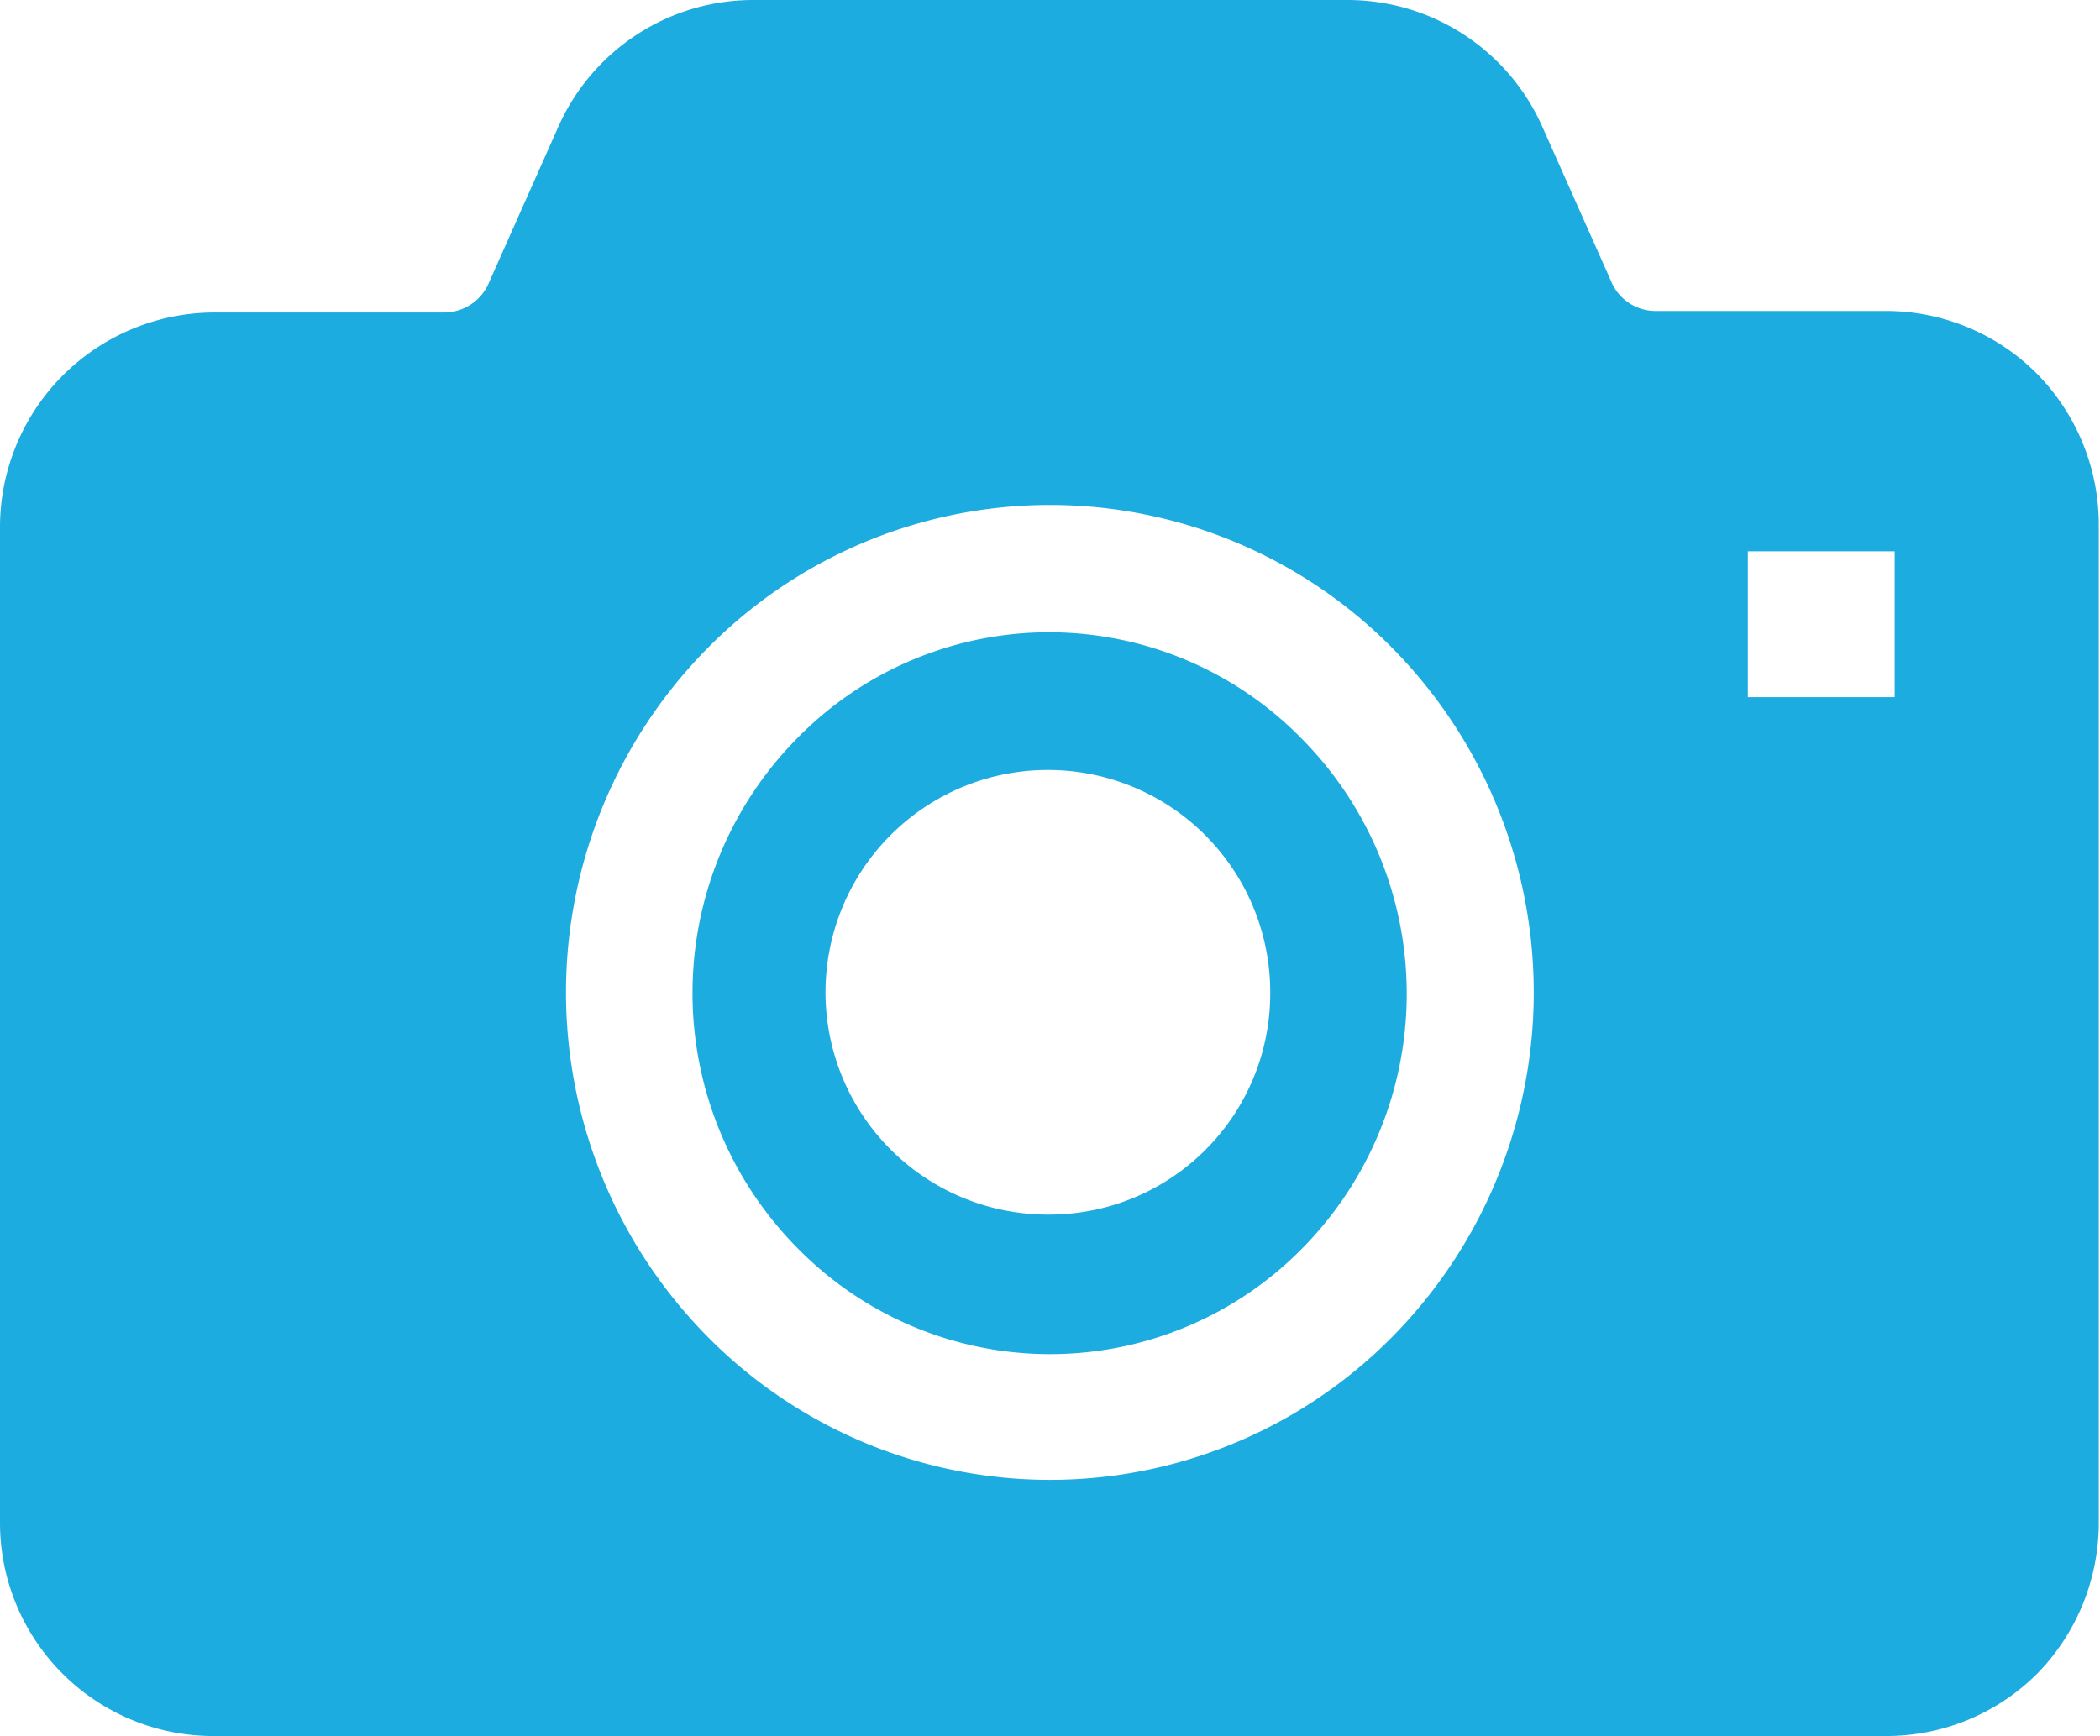
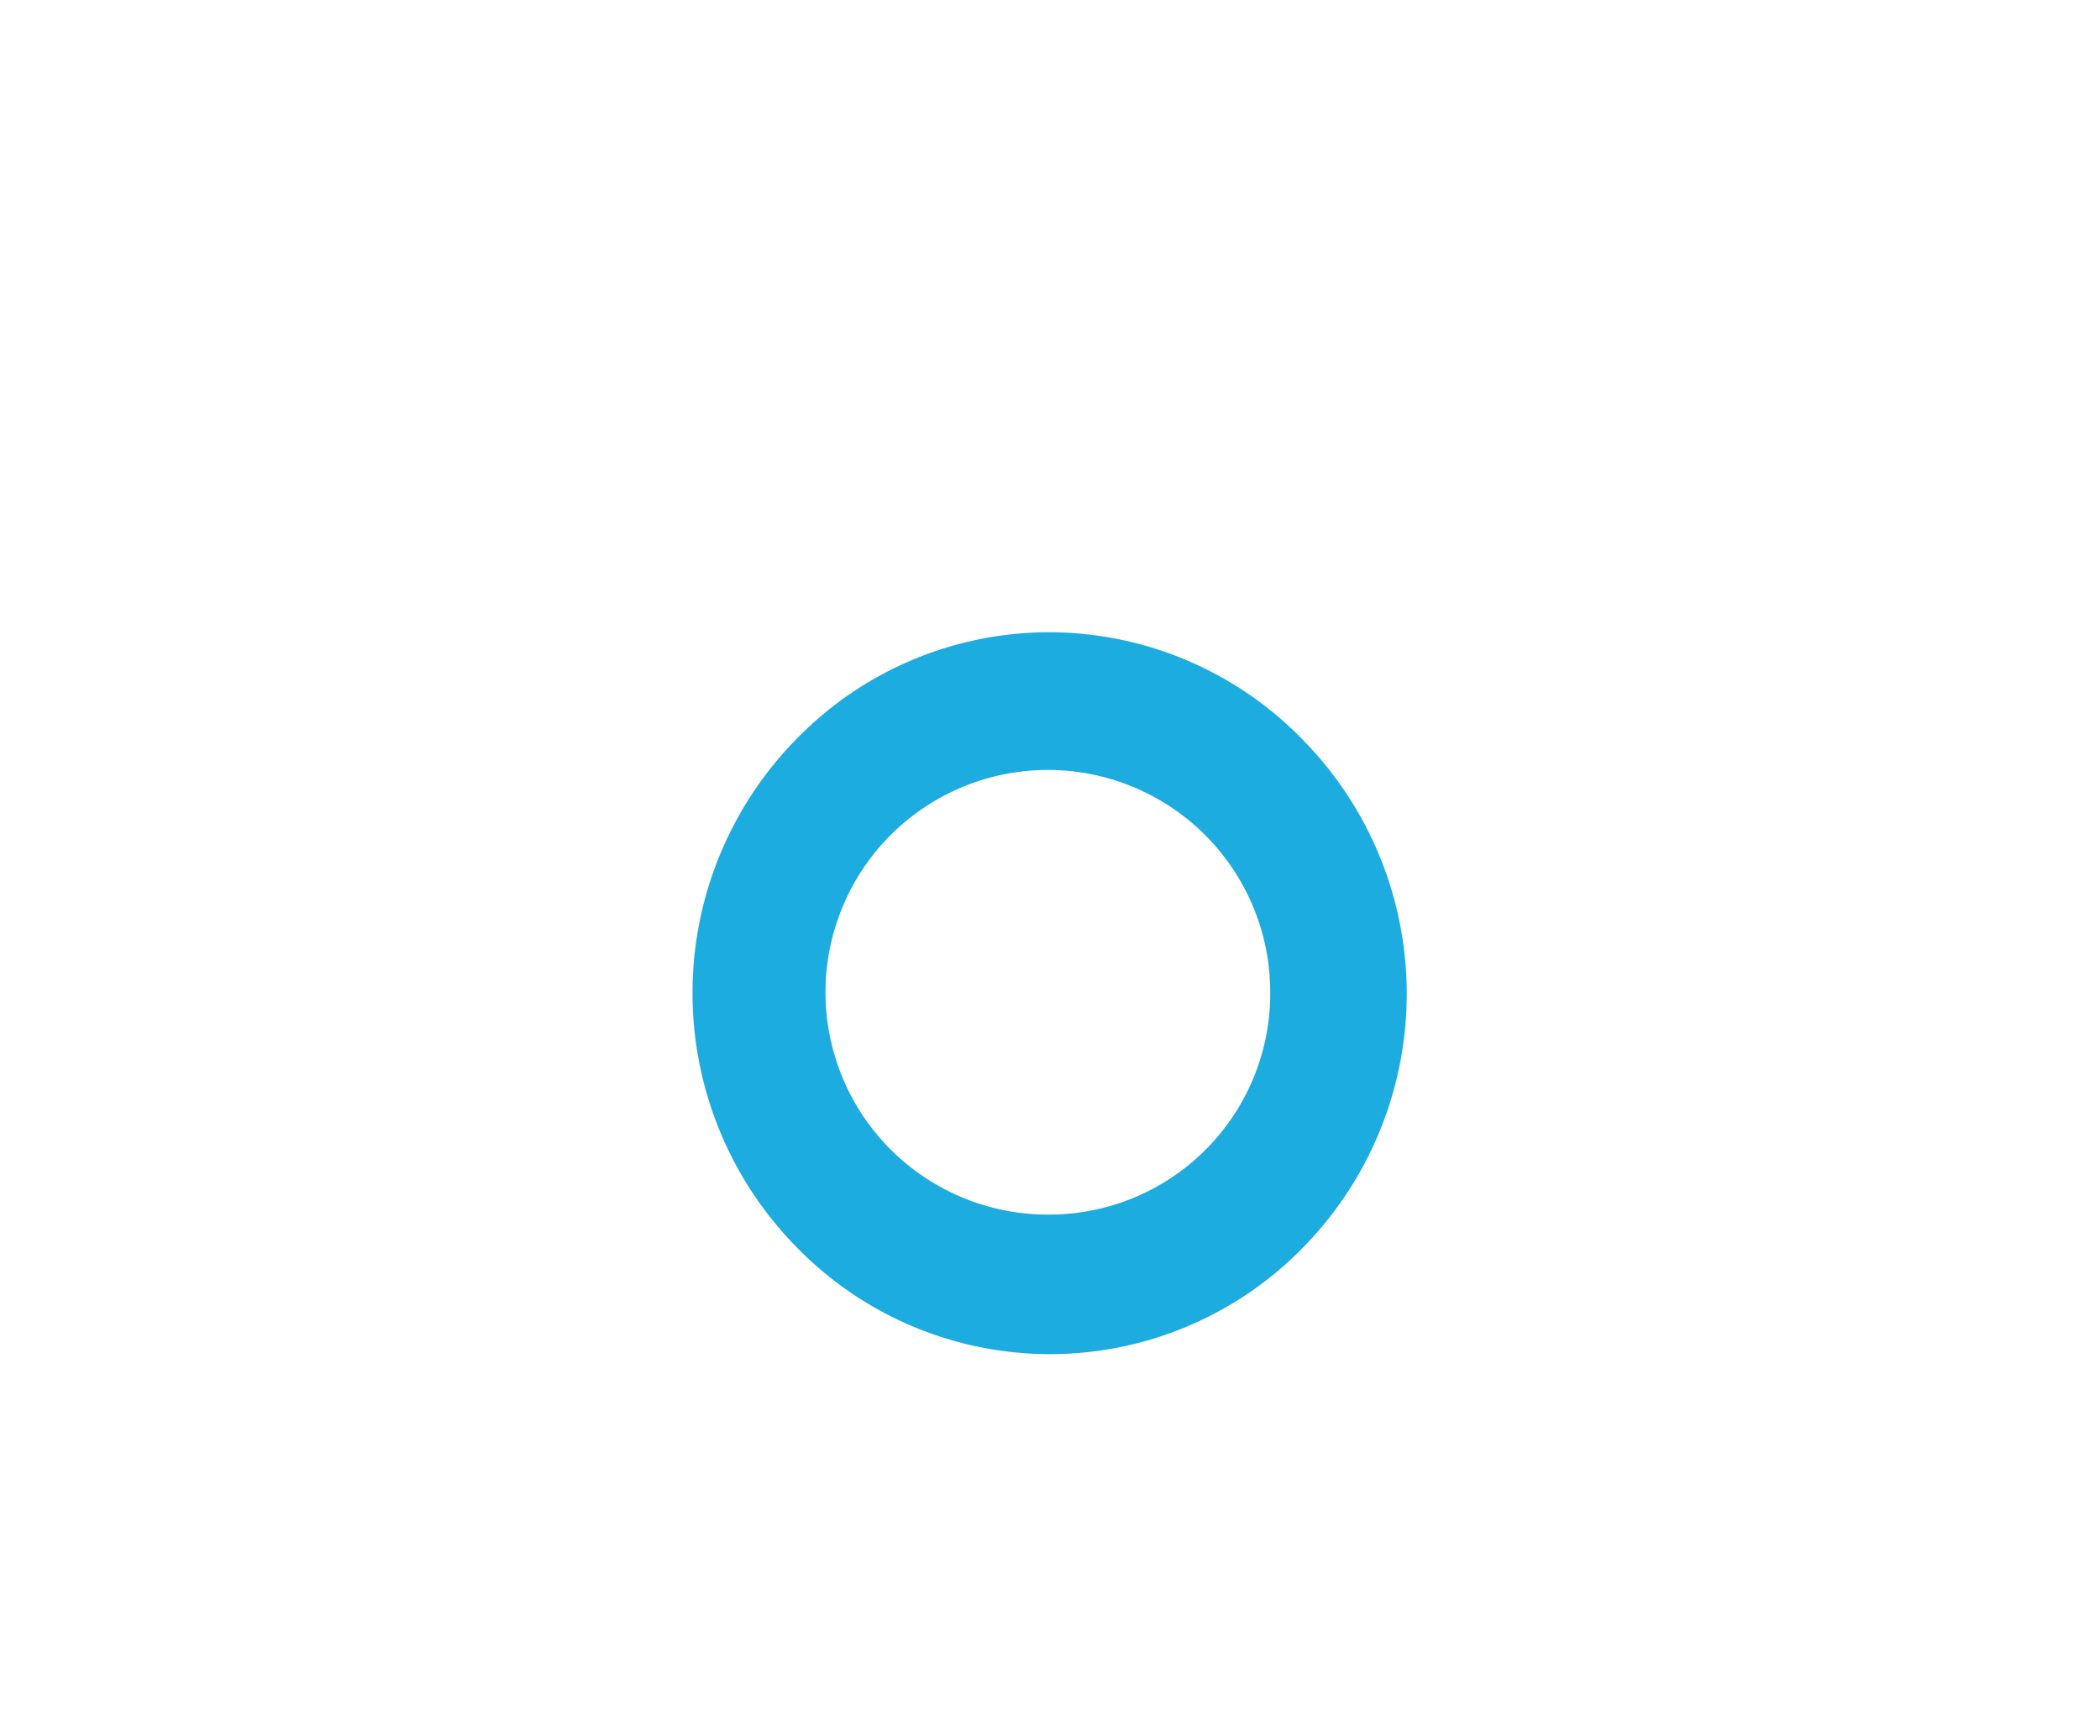
<svg xmlns="http://www.w3.org/2000/svg" viewBox="0 0 68.94 57">
  <g fill="#1dace0">
    <path d="m34.47 20.76a11.57 11.57 0 0 0 -8.27 3.45 11.9 11.9 0 0 0 0 16.79 11.61 11.61 0 0 0 16.54 0 11.9 11.9 0 0 0 0-16.74 11.61 11.61 0 0 0 -8.27-3.5zm0 19.12a7.3 7.3 0 1 1 7.23-7.29 7.26 7.26 0 0 1 -7.23 7.29z" />
-     <path d="m66.89 12.29a7 7 0 0 0 -5-2.08h-7.56a1.58 1.58 0 0 1 -1.45-1l-2.27-5.1a7 7 0 0 0 -6.41-4.11h-19.47a7 7 0 0 0 -6.4 4.16l-2.27 5.1a1.6 1.6 0 0 1 -1.45 1h-7.61a7.05 7.05 0 0 0 -7 7.06v32.68a7 7 0 0 0 7 7h54.9a7 7 0 0 0 5-2.07 7.09 7.09 0 0 0 2-5v-32.66a7.07 7.07 0 0 0 -2.01-4.98zm-21.18 31.6a15.79 15.79 0 0 1 -22.48 0 16.07 16.07 0 0 1 0-22.61 15.79 15.79 0 0 1 22.48 0 16.09 16.09 0 0 1 0 22.61zm16.49-21h-4.82v-4.79h4.82z" />
  </g>
</svg>